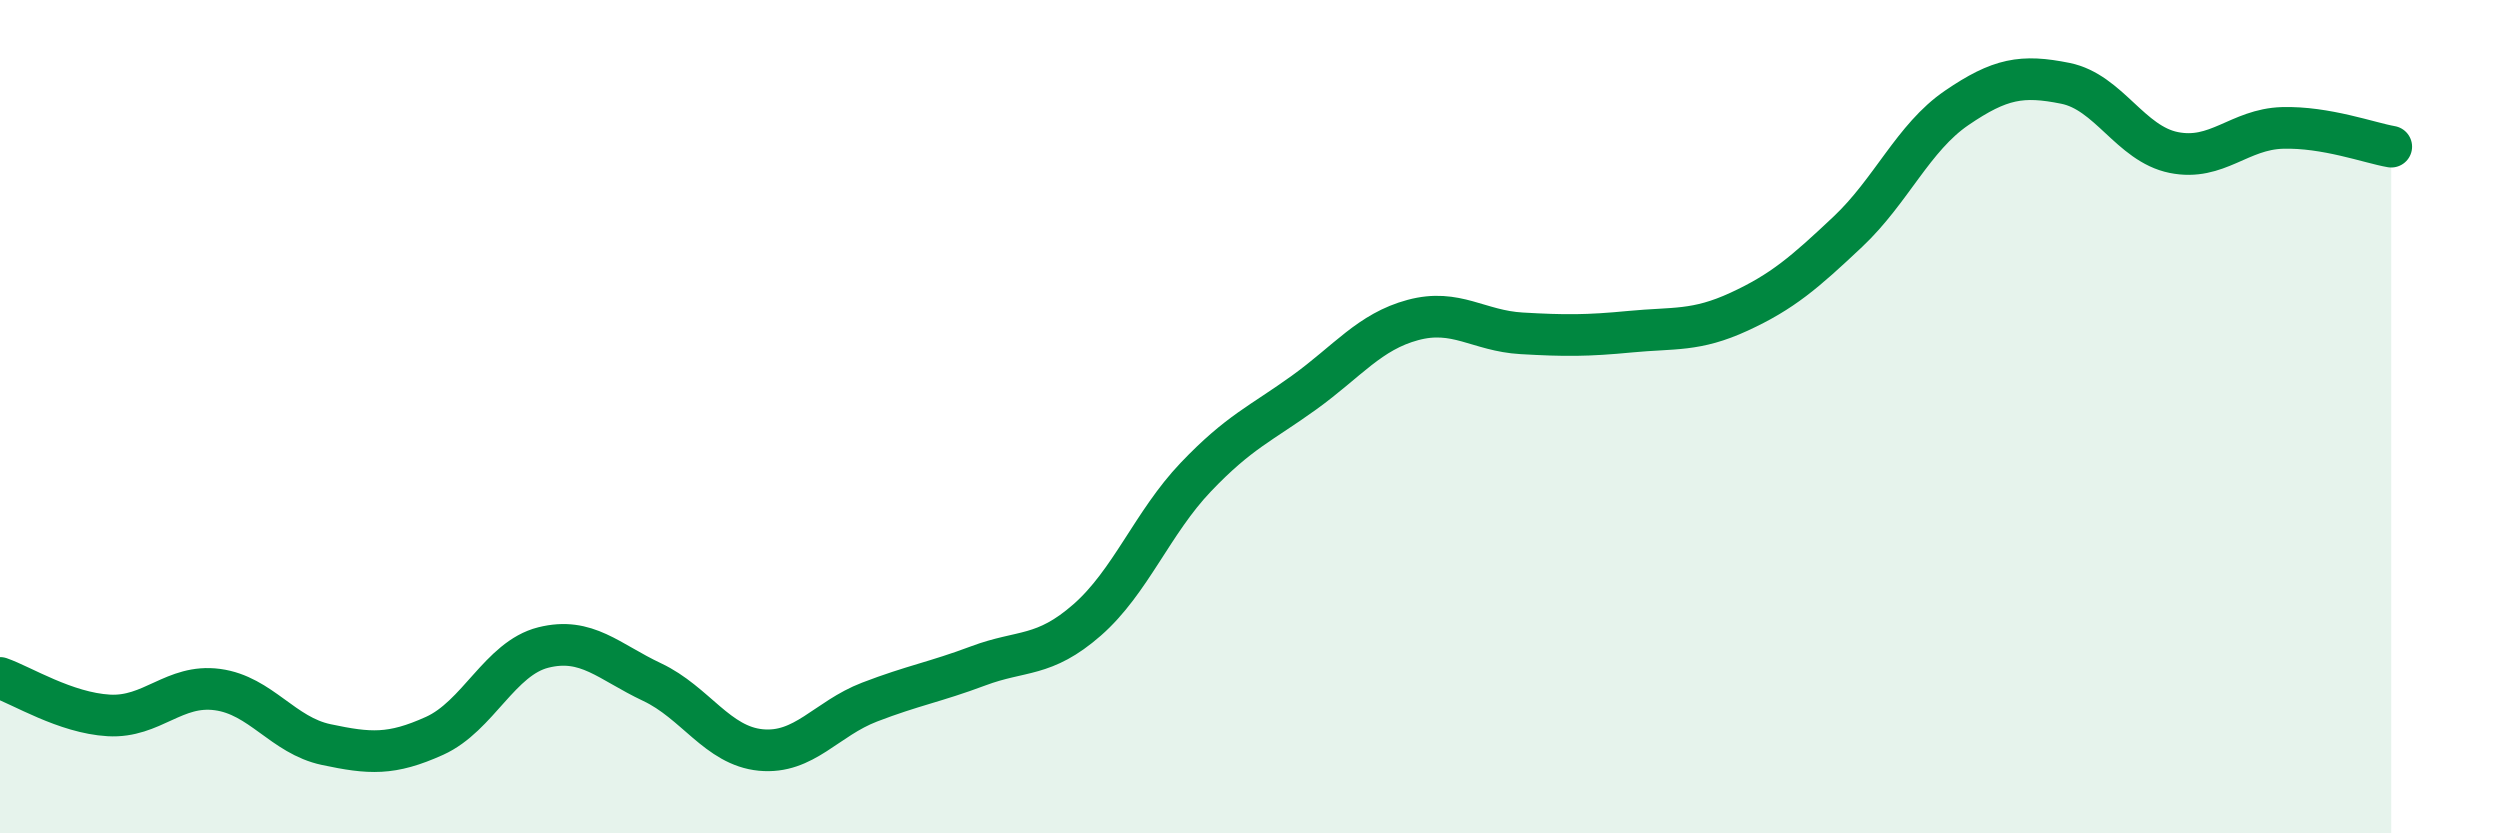
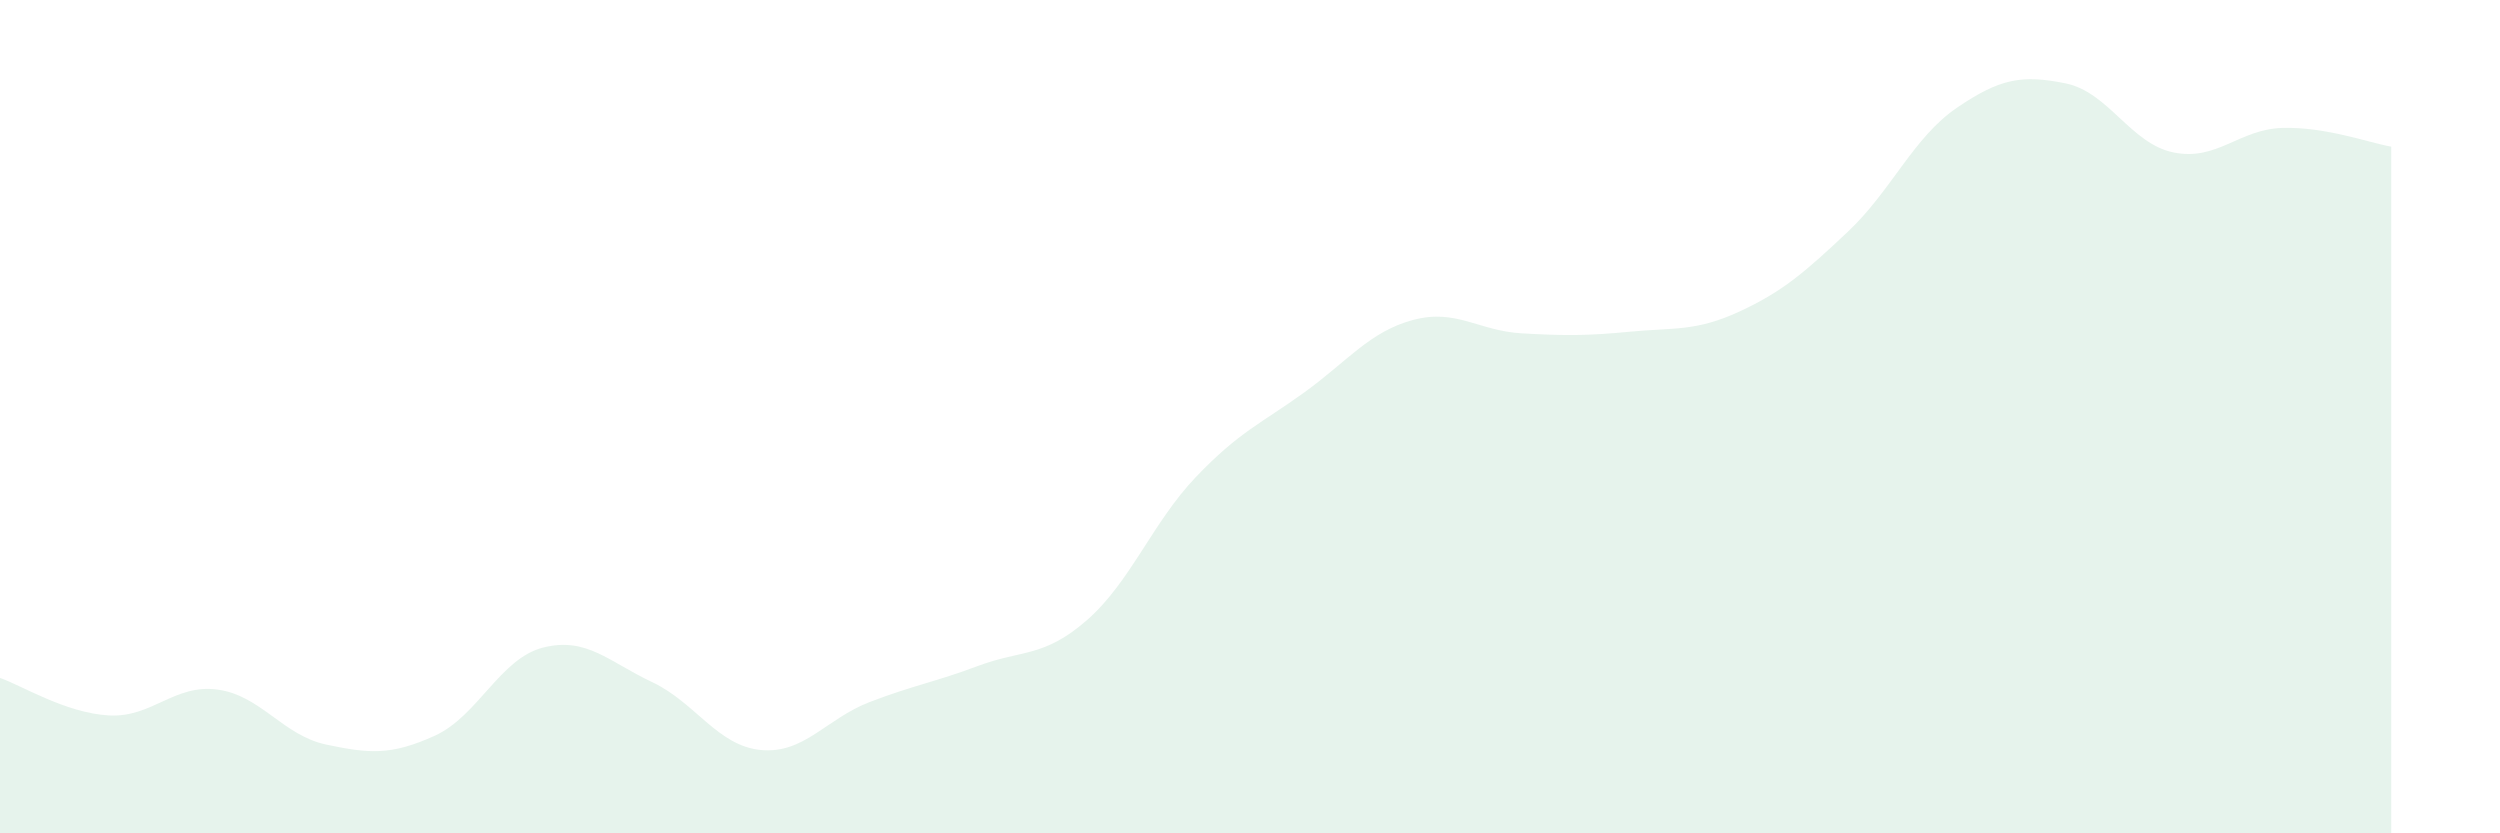
<svg xmlns="http://www.w3.org/2000/svg" width="60" height="20" viewBox="0 0 60 20">
  <path d="M 0,16.27 C 0.52,16.45 1.57,17.11 2.61,17.17 C 3.65,17.23 4.18,16.41 5.22,16.55 C 6.26,16.69 6.79,17.65 7.83,17.87 C 8.87,18.09 9.39,18.13 10.43,17.66 C 11.47,17.19 12,15.8 13.04,15.54 C 14.08,15.28 14.61,15.88 15.65,16.37 C 16.69,16.86 17.22,17.9 18.26,18 C 19.3,18.1 19.83,17.25 20.87,16.85 C 21.91,16.45 22.44,16.37 23.48,15.98 C 24.52,15.59 25.05,15.79 26.09,14.88 C 27.13,13.97 27.66,12.54 28.7,11.45 C 29.74,10.36 30.26,10.17 31.3,9.42 C 32.34,8.67 32.87,7.96 33.91,7.68 C 34.95,7.4 35.48,7.94 36.52,8 C 37.56,8.06 38.09,8.06 39.13,7.96 C 40.17,7.86 40.7,7.96 41.74,7.48 C 42.78,7 43.31,6.54 44.35,5.56 C 45.39,4.58 45.92,3.3 46.96,2.59 C 48,1.88 48.53,1.79 49.57,2 C 50.61,2.21 51.13,3.45 52.17,3.66 C 53.21,3.87 53.74,3.1 54.78,3.07 C 55.82,3.04 56.87,3.43 57.39,3.52L57.39 20L0 20Z" fill="#008740" opacity="0.1" stroke-linecap="round" stroke-linejoin="round" />
-   <path d="M 0,16.27 C 0.52,16.45 1.57,17.11 2.61,17.17 C 3.65,17.23 4.18,16.41 5.22,16.55 C 6.26,16.69 6.79,17.65 7.83,17.87 C 8.87,18.09 9.39,18.13 10.43,17.66 C 11.47,17.19 12,15.8 13.04,15.54 C 14.08,15.28 14.61,15.88 15.65,16.37 C 16.69,16.86 17.22,17.9 18.26,18 C 19.3,18.1 19.83,17.25 20.87,16.85 C 21.91,16.45 22.44,16.37 23.48,15.98 C 24.52,15.59 25.05,15.79 26.09,14.88 C 27.13,13.97 27.66,12.54 28.7,11.45 C 29.74,10.36 30.26,10.17 31.3,9.42 C 32.34,8.67 32.87,7.96 33.91,7.68 C 34.95,7.4 35.48,7.94 36.52,8 C 37.56,8.06 38.09,8.06 39.13,7.96 C 40.17,7.86 40.7,7.96 41.74,7.48 C 42.78,7 43.31,6.54 44.35,5.56 C 45.39,4.58 45.92,3.3 46.96,2.59 C 48,1.88 48.53,1.79 49.57,2 C 50.61,2.21 51.13,3.45 52.17,3.66 C 53.21,3.87 53.74,3.1 54.78,3.07 C 55.82,3.04 56.87,3.43 57.39,3.52" stroke="#008740" stroke-width="1" fill="none" stroke-linecap="round" stroke-linejoin="round" />
</svg>